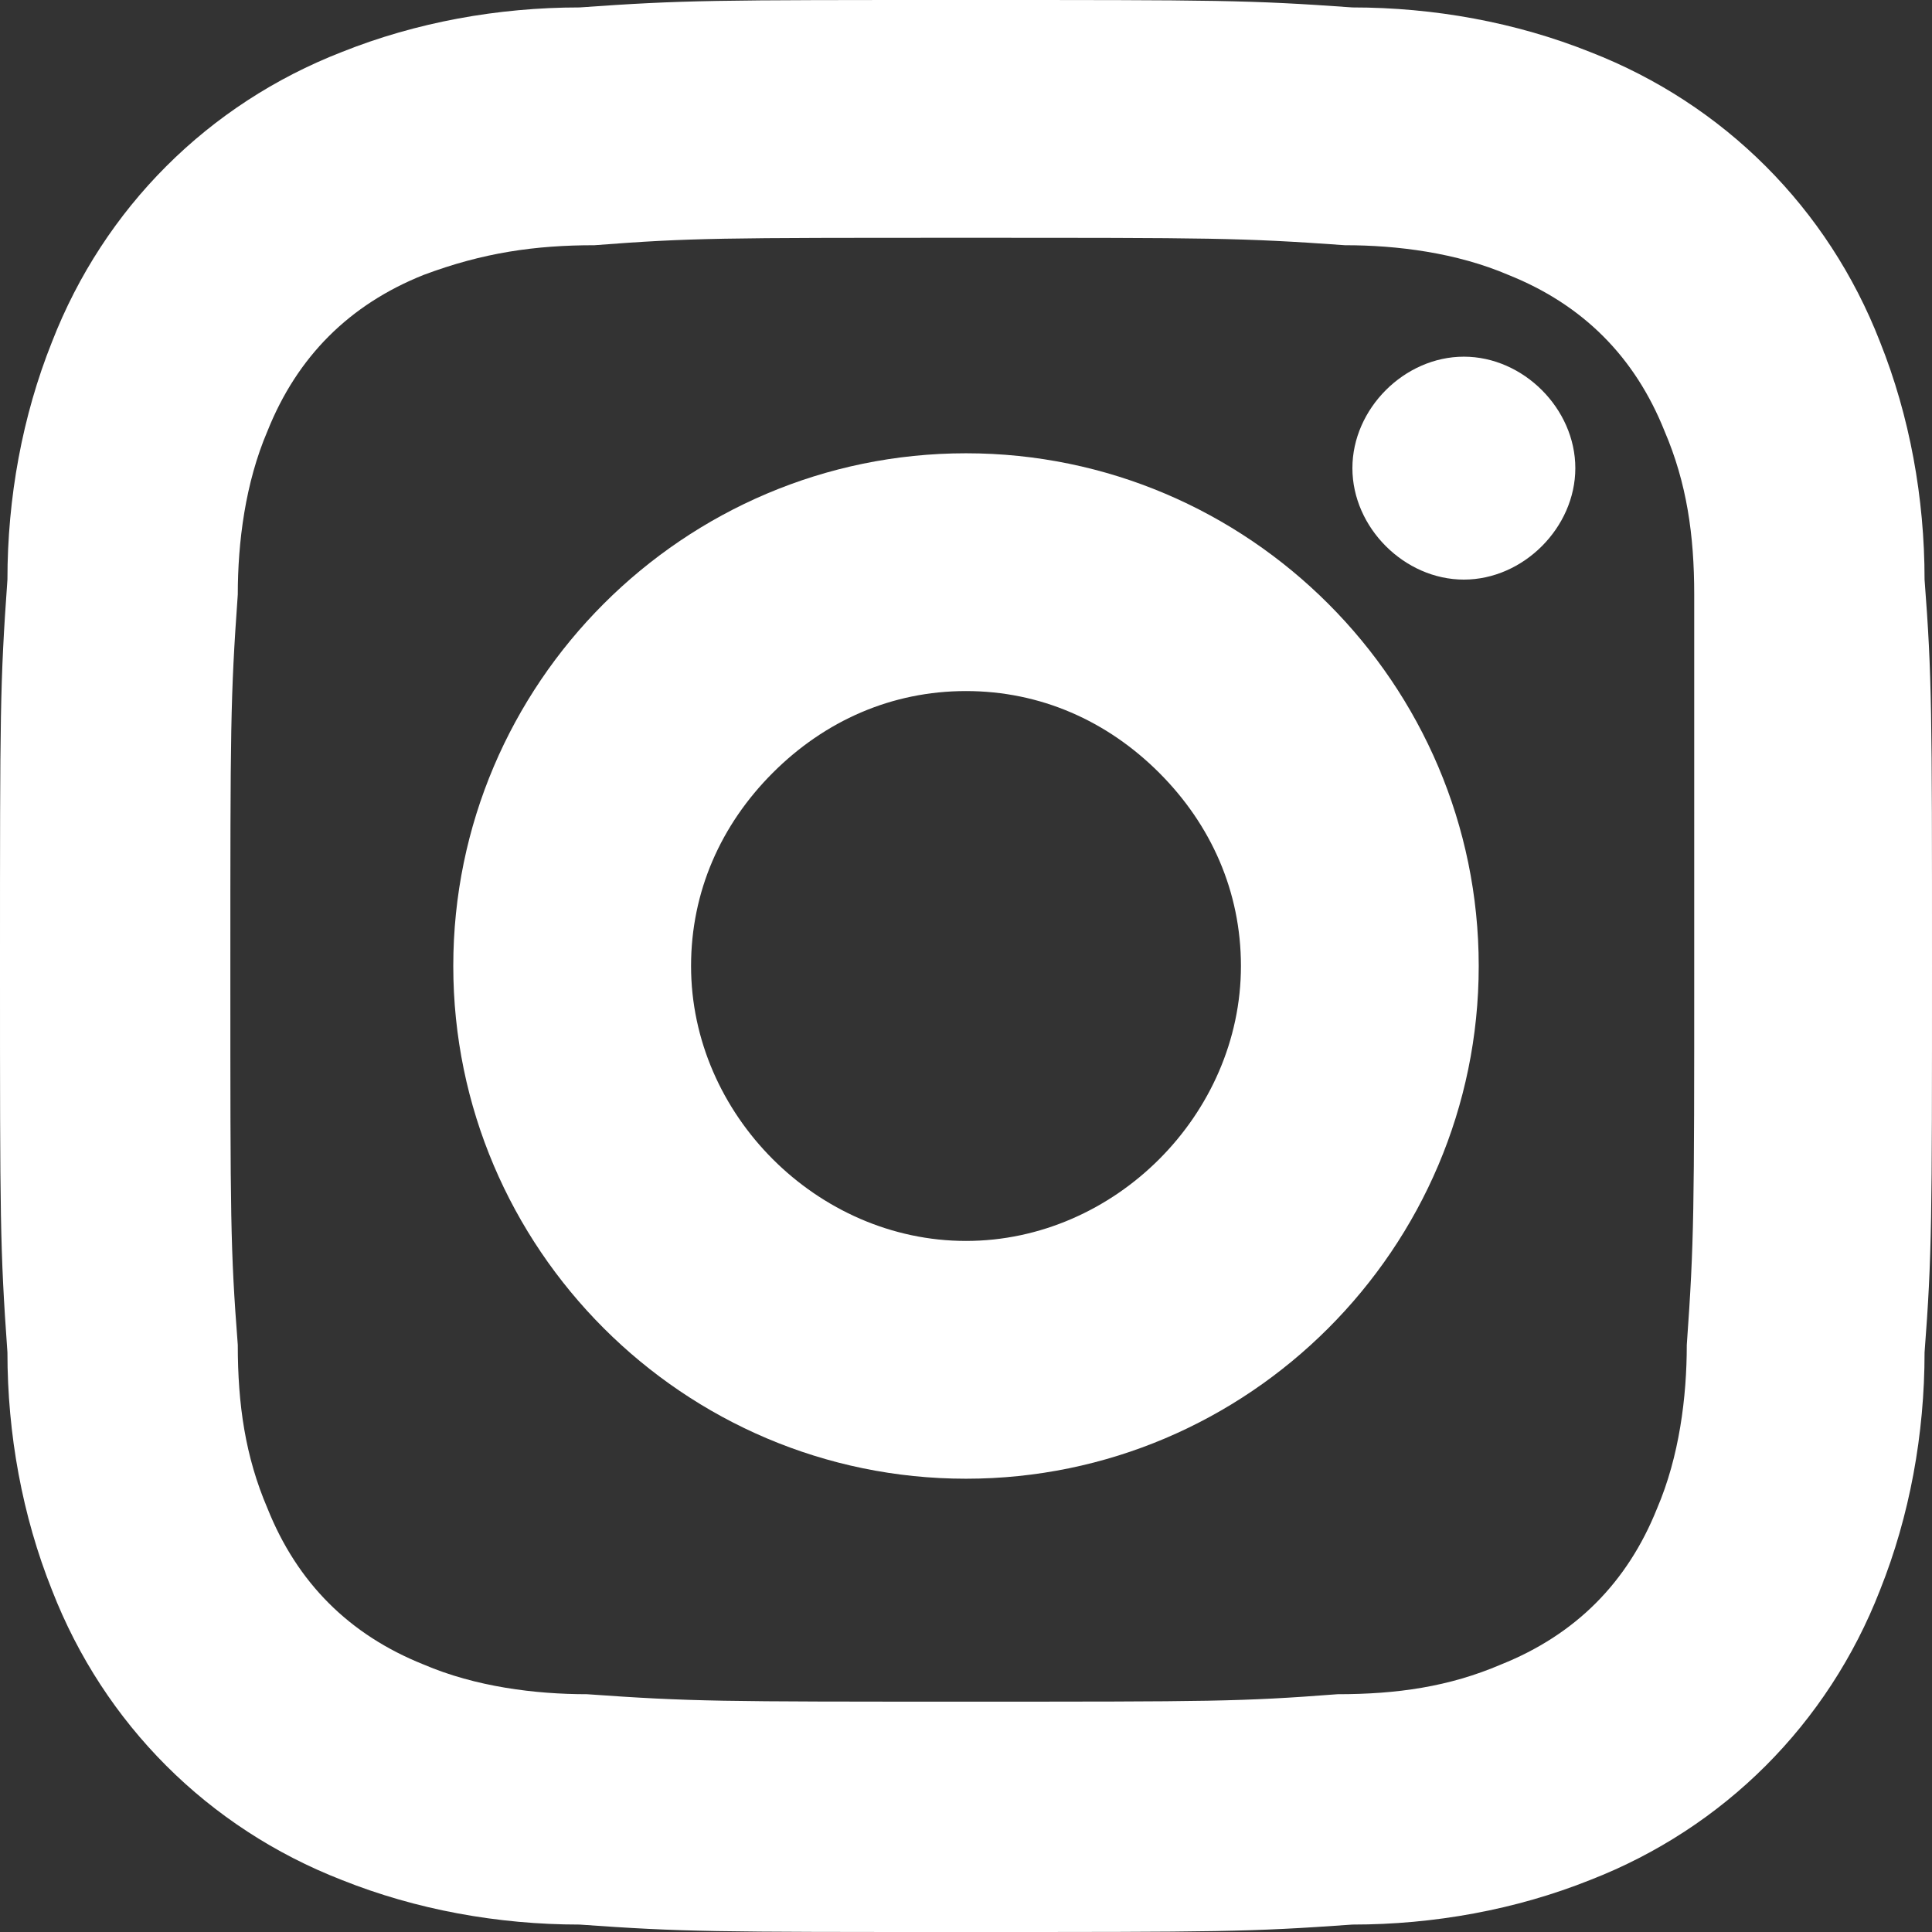
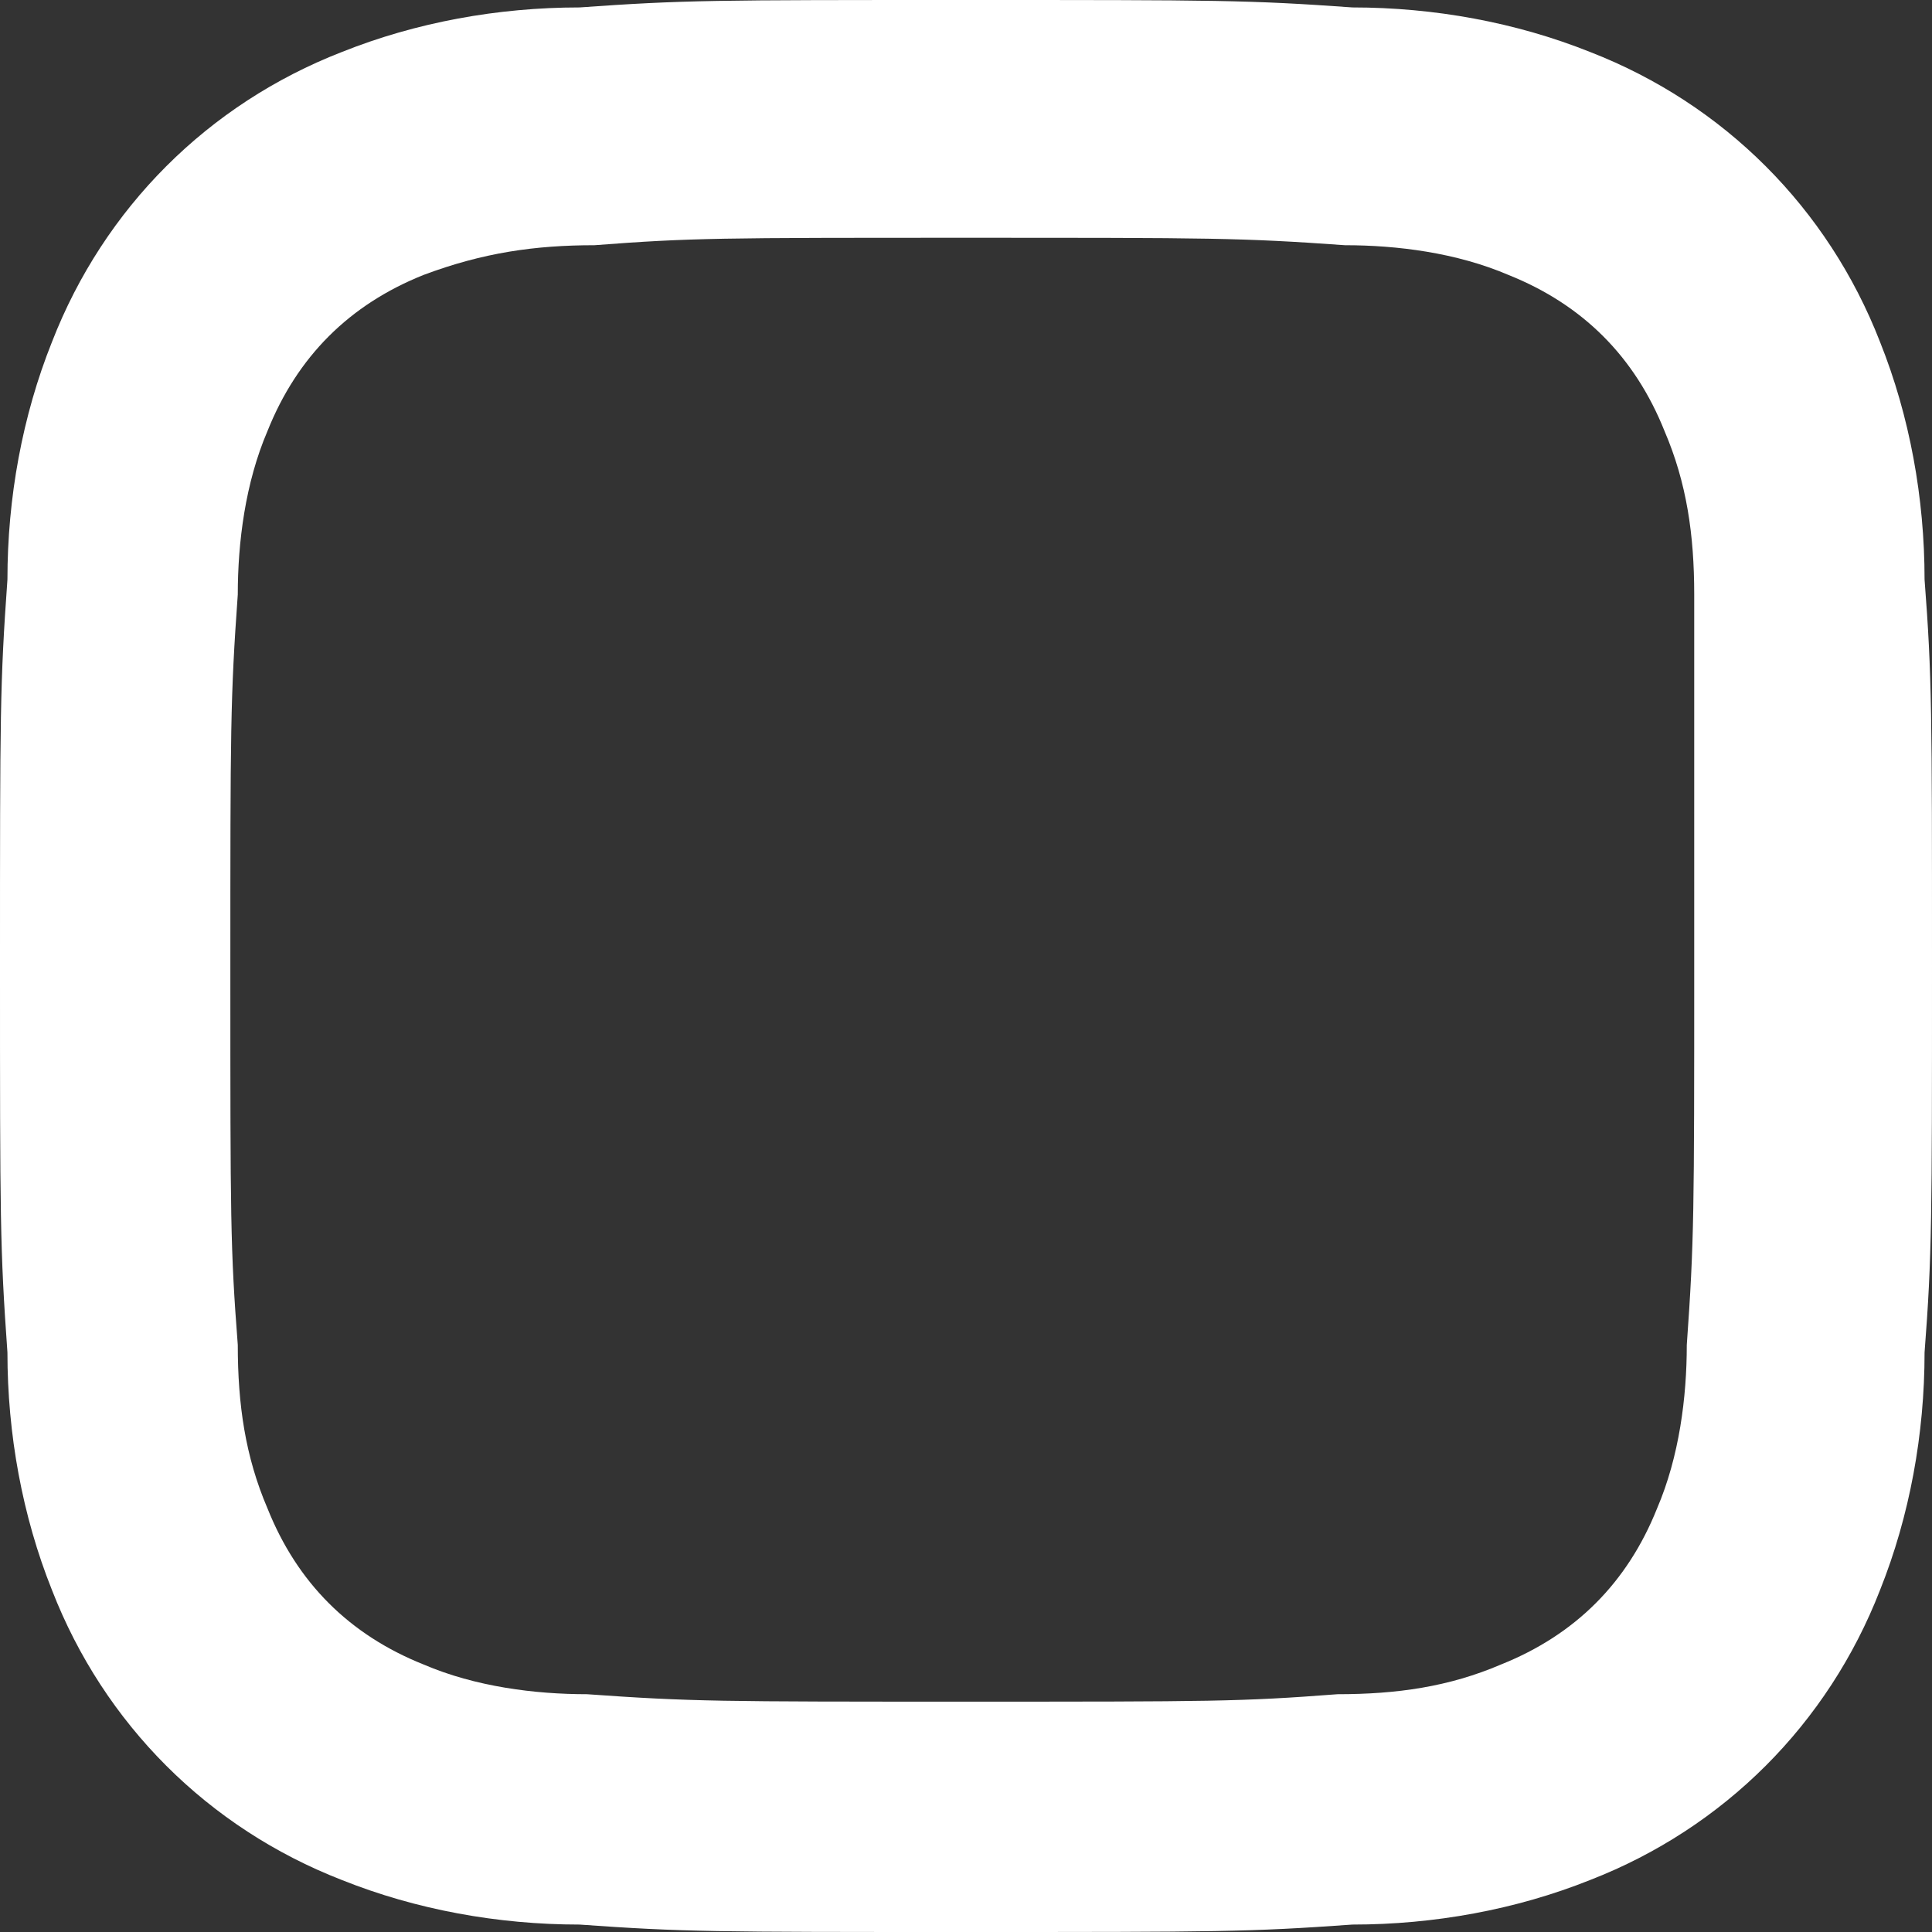
<svg xmlns="http://www.w3.org/2000/svg" version="1.1" id="Capa_1" x="0px" y="0px" viewBox="0 0 26 26" style="enable-background:new 0 0 26 26;" xml:space="preserve">
  <rect x="0" y="0" width="26" height="26" fill="#333333" stroke="none" />
  <style type="text/css">
	.st0{fill:#FFFFFF;}
</style>
  <path class="st0" d="M25.9,7.8c0-1.1-0.2-2.2-0.6-3.2c-0.7-1.8-2.1-3.2-3.9-3.9c-1-0.4-2.1-0.6-3.2-0.6C16.8,0,16.4,0,13,0  C9.6,0,9.2,0,7.8,0.1c-1.1,0-2.2,0.2-3.2,0.6C2.8,1.4,1.4,2.8,0.7,4.6c-0.4,1-0.6,2.1-0.6,3.2C0,9.2,0,9.6,0,13c0,3.4,0,3.8,0.1,5.2  c0,1.1,0.2,2.2,0.6,3.2c0.7,1.8,2.1,3.2,3.9,3.9c1,0.4,2.1,0.6,3.2,0.6C9.2,26,9.6,26,13,26c3.4,0,3.8,0,5.2-0.1  c1.1,0,2.2-0.2,3.2-0.6c1.8-0.7,3.2-2.1,3.9-3.9c0.4-1,0.6-2.1,0.6-3.2C26,16.9,26,16.4,26,13C26,9.6,26,9.1,25.9,7.8z M22.8,13  c0,3.3,0,3.7-0.1,5.1c0,0.7-0.1,1.5-0.4,2.2c-0.4,1-1.1,1.7-2.1,2.1c-0.7,0.3-1.4,0.4-2.2,0.4c-1.3,0.1-1.7,0.1-5,0.1  c-3.3,0-3.7,0-5.1-0.1c-0.7,0-1.5-0.1-2.2-0.4c-1-0.4-1.7-1.1-2.1-2.1c-0.3-0.7-0.4-1.4-0.4-2.2c-0.1-1.3-0.1-1.7-0.1-5  c0-3.3,0-3.7,0.1-5.1c0-0.7,0.1-1.5,0.4-2.2c0.4-1,1.1-1.7,2.1-2.1C6.5,3.4,7.2,3.3,8,3.3c1.3-0.1,1.7-0.1,5-0.1  c3.3,0,3.7,0,5.1,0.1c0.7,0,1.5,0.1,2.2,0.4c1,0.4,1.7,1.1,2.1,2.1c0.3,0.7,0.4,1.4,0.4,2.2C22.8,9.3,22.8,9.7,22.8,13z" />
-   <path class="st0" d="M13,6.1c-3.8,0-6.9,3.1-6.9,6.9s3.1,6.9,6.9,6.9c3.8,0,6.9-3.1,6.9-6.9S16.8,6.1,13,6.1z M13,9.3  C13,9.3,13,9.3,13,9.3c1,0,1.9,0.4,2.6,1.1c0.7,0.7,1.1,1.6,1.1,2.6c0,2-1.7,3.7-3.7,3.7c-2,0-3.7-1.7-3.7-3.7c0-1,0.4-1.9,1.1-2.6  C11.1,9.7,12,9.3,13,9.3z" />
-   <path class="st0" d="M19.7,4.8c-0.8,0-1.5,0.7-1.5,1.5s0.7,1.5,1.5,1.5c0.8,0,1.5-0.7,1.5-1.5C21.2,5.5,20.5,4.8,19.7,4.8z" />
</svg>